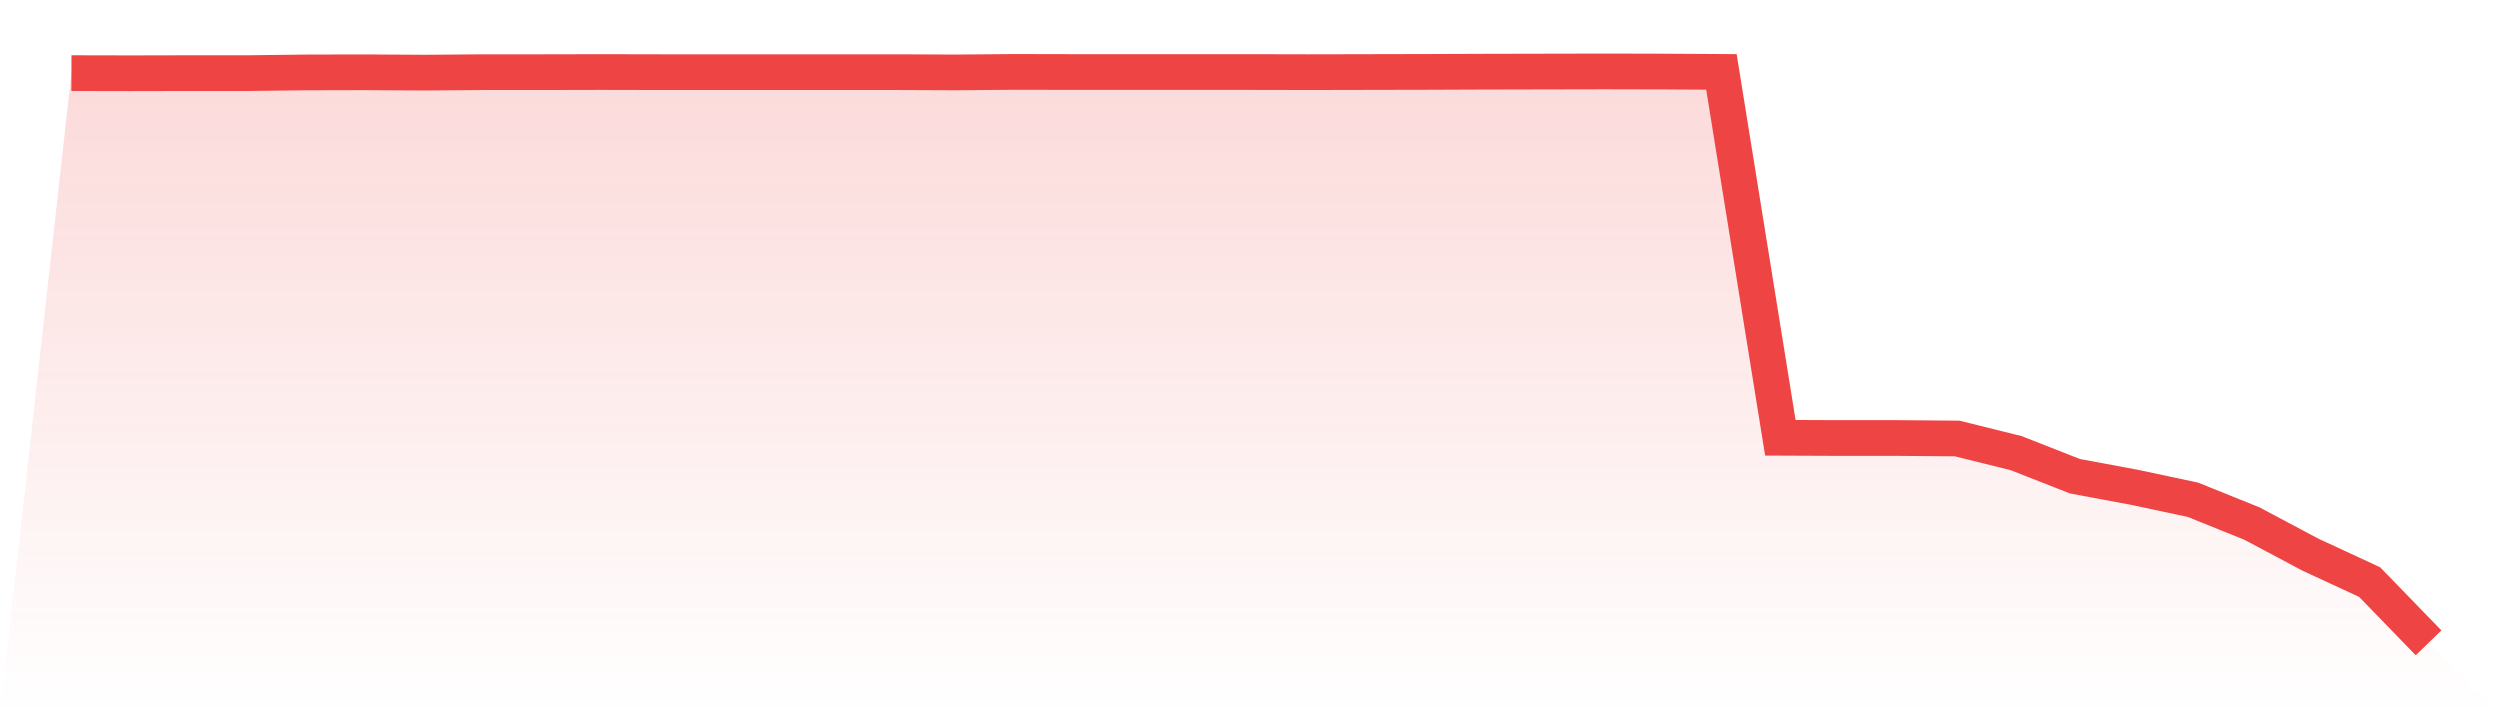
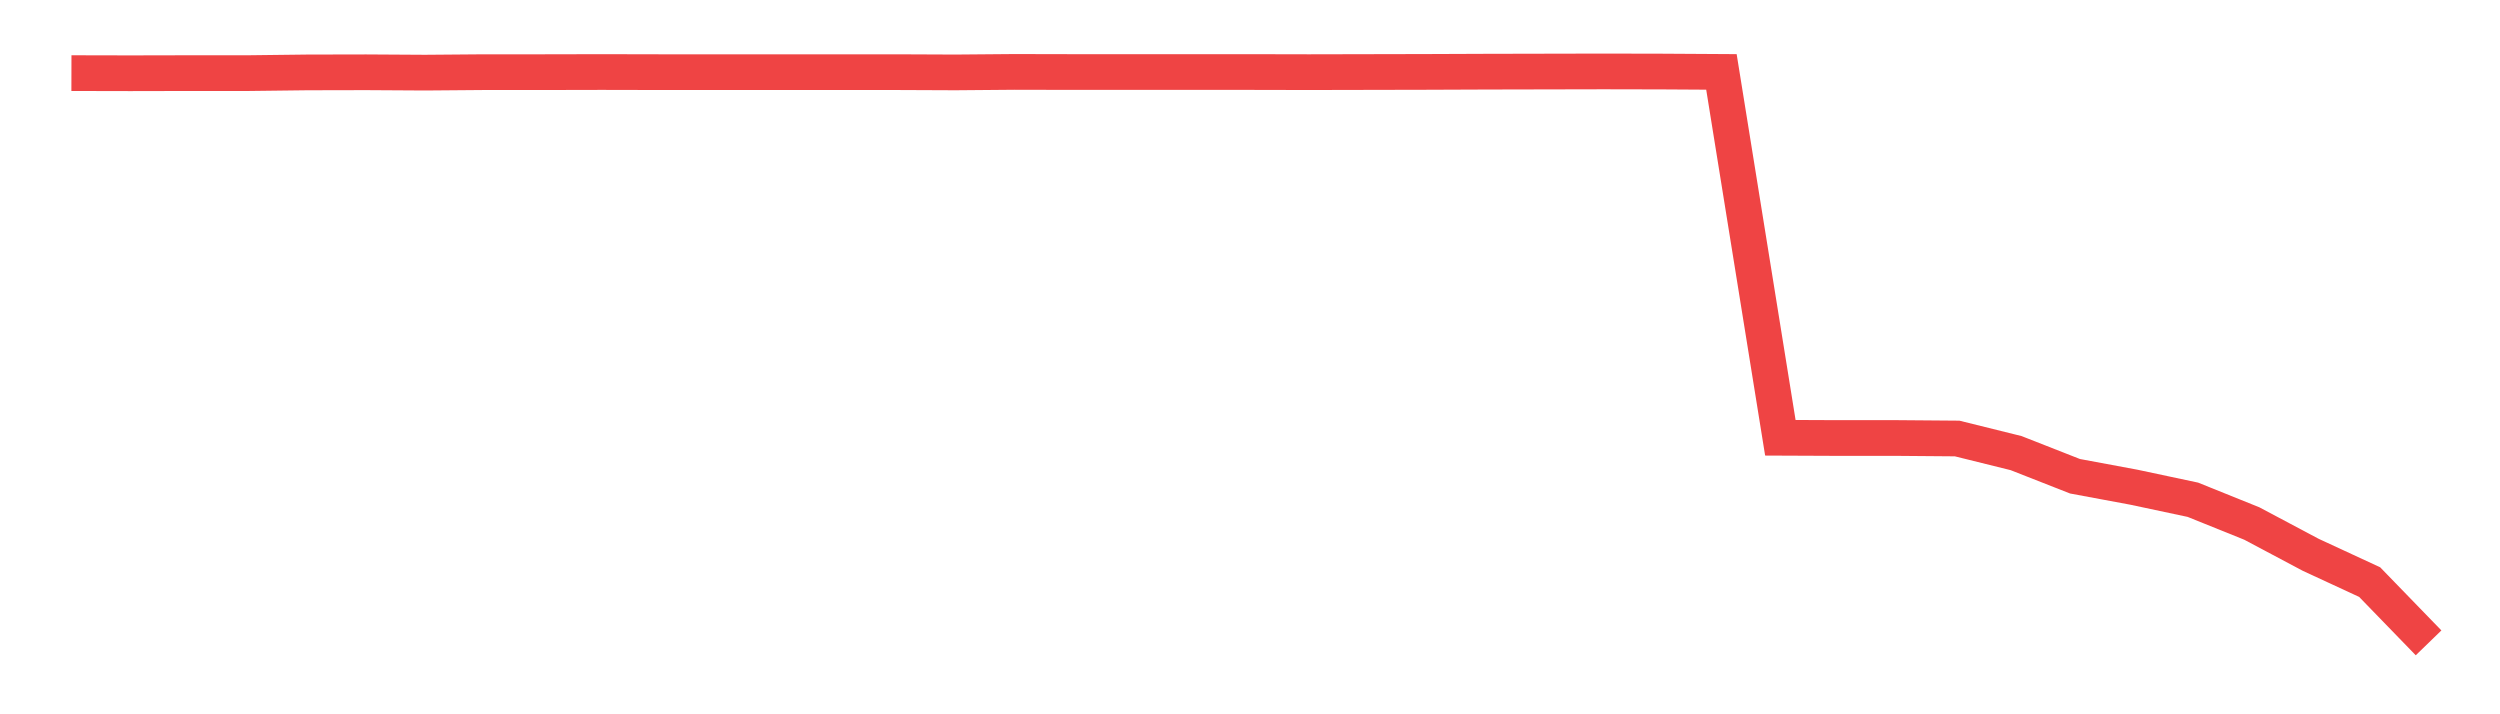
<svg xmlns="http://www.w3.org/2000/svg" viewBox="0 0 140 40">
  <defs>
    <linearGradient id="gradient" x1="0" x2="0" y1="0" y2="1">
      <stop offset="0%" stop-color="#ef4444" stop-opacity="0.2" />
      <stop offset="100%" stop-color="#ef4444" stop-opacity="0" />
    </linearGradient>
  </defs>
-   <path d="M4,4.095 L4,4.095 L7.3,4.102 L10.6,4.095 L13.9,4.095 L17.2,4.055 L20.5,4.048 L23.8,4.068 L27.1,4.041 L30.4,4.041 L33.7,4.034 L37,4.041 L40.3,4.041 L43.6,4.041 L46.9,4.041 L50.2,4.041 L53.5,4.055 L56.8,4.027 L60.1,4.034 L63.4,4.034 L66.7,4.034 L70,4.034 L73.3,4.041 L76.6,4.034 L79.9,4.027 L83.2,4.014 L86.5,4.007 L89.8,4 L93.1,4.007 L96.4,4.027 L99.7,24.515 L103,24.529 L106.3,24.529 L109.6,24.556 L112.9,25.374 L116.2,26.67 L119.5,27.284 L122.8,27.986 L126.1,29.316 L129.4,31.069 L132.7,32.597 L136,36 L140,40 L0,40 z" fill="url(#gradient)" />
  <path d="M4,4.095 L4,4.095 L7.3,4.102 L10.6,4.095 L13.9,4.095 L17.2,4.055 L20.5,4.048 L23.8,4.068 L27.1,4.041 L30.4,4.041 L33.7,4.034 L37,4.041 L40.3,4.041 L43.6,4.041 L46.9,4.041 L50.2,4.041 L53.5,4.055 L56.8,4.027 L60.1,4.034 L63.4,4.034 L66.7,4.034 L70,4.034 L73.3,4.041 L76.6,4.034 L79.9,4.027 L83.2,4.014 L86.5,4.007 L89.8,4 L93.1,4.007 L96.4,4.027 L99.7,24.515 L103,24.529 L106.3,24.529 L109.6,24.556 L112.9,25.374 L116.2,26.67 L119.5,27.284 L122.8,27.986 L126.1,29.316 L129.4,31.069 L132.7,32.597 L136,36" fill="none" stroke="#ef4444" stroke-width="2" />
</svg>